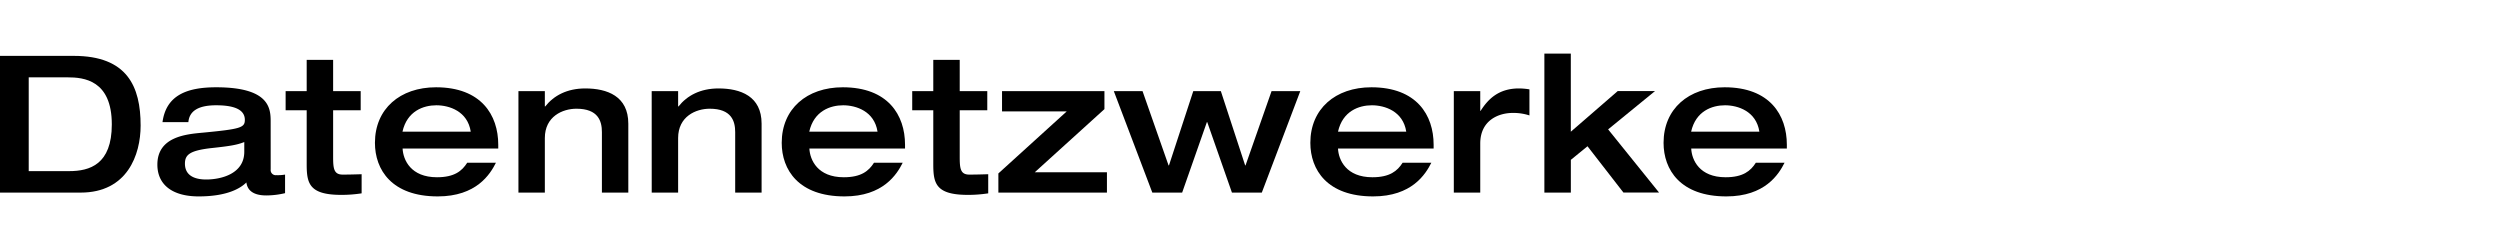
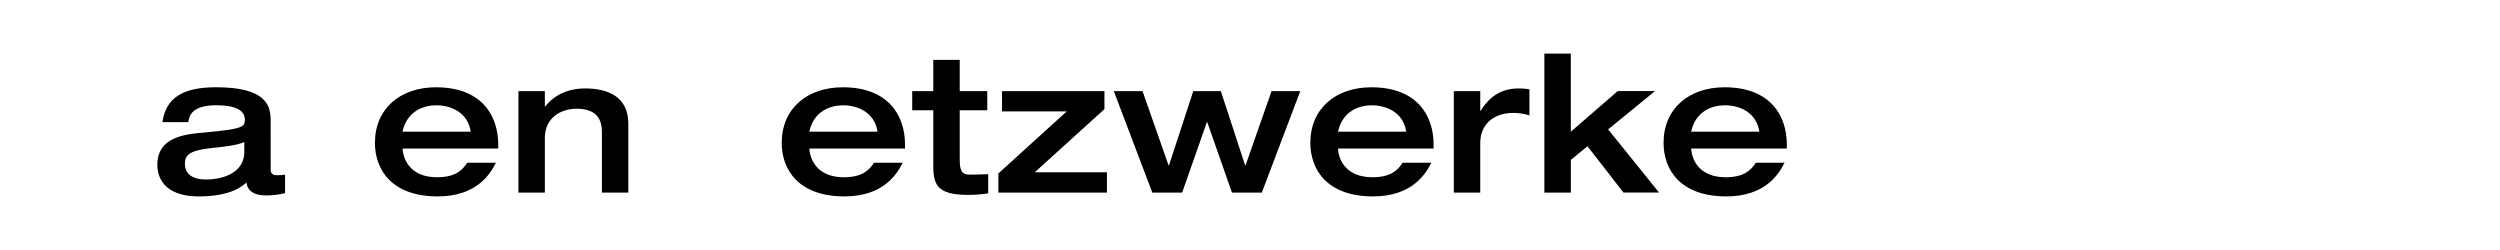
<svg xmlns="http://www.w3.org/2000/svg" viewBox="0 0 800 80">
  <defs>
    <style>.cls-1{opacity:0;}</style>
  </defs>
  <title>Navi_datennetzwerke</title>
  <g id="Ebene_2" data-name="Ebene 2">
    <g id="Ebene_1-2" data-name="Ebene 1">
-       <path d="M0,17.88H23.59C40.74,17.88,45,27.69,45,40.18c0,9.38-4.29,21.45-19.18,21.45H0ZM9.19,54.76H22.12c6.61,0,13.66-2.14,13.66-14.94,0-14.22-9-15.07-14.15-15.07H9.19Z" />
      <path d="M86.62,54.21a1.63,1.63,0,0,0,1.84,1.84,13.58,13.58,0,0,0,2.76-.18v5.94a26.2,26.2,0,0,1-6,.73c-5.52,0-6.19-2.87-6.38-4.16-1.65,1.65-5.75,4.47-15.25,4.47-8.52,0-13.23-3.8-13.23-10.17,0-8.94,9.19-9.74,14.58-10.23,12.07-1.16,13.41-1.59,13.41-4.1,0-3.68-4.28-4.66-9.18-4.66-5.64,0-8.58,1.78-8.89,5.39H52c1.16-8.51,7.66-11.15,17.16-11.15,17,0,17.45,6.68,17.45,10.91Zm-8.45-8.76c-2.45,1-5.08,1.35-11.09,2-6.37.8-7.9,2.09-7.9,4.91,0,4.28,3.86,5.08,6.8,5.08,4.59,0,12.19-1.71,12.19-8.88Z" />
-       <path d="M98.14,35.28H91.4V29.16h6.74v-10h8.46V29.16h8.82v6.12H106.6V50.11c0,3.74.18,5.76,3.06,5.76,2.14,0,4-.06,6.06-.12v6.12a41.8,41.8,0,0,1-6.49.49c-10.29,0-11.09-3.67-11.09-9.8Z" />
      <path d="M128.83,47.54c.19,3.67,2.64,9.18,11,9.18,5.58,0,8-2,9.68-4.65h9.19c-1.84,3.68-6.25,10.78-18.62,10.78-14.71,0-20.1-8.51-20.1-17.15,0-10.85,8-17.77,19.55-17.77,14.45,0,19.91,8.88,19.91,18.38v1.23Zm21.81-5.4c-1-6.55-6.86-8.45-11-8.45s-9.38,1.84-10.85,8.45Z" />
      <path d="M165.9,29.16h8.45v4.9h.12c2.76-3.49,7-5.76,12.81-5.76,7,0,13.78,2.45,13.78,11.27V61.63h-8.45V42.27c0-3.5-1.17-7.48-8.15-7.48-4.41,0-10.11,2.45-10.11,9.38V61.63H165.9Z" />
-       <path d="M208.54,29.16H217v4.9h.12c2.76-3.49,7-5.76,12.81-5.76,7,0,13.78,2.45,13.78,11.27V61.63h-8.45V42.27c0-3.5-1.17-7.48-8.15-7.48-4.41,0-10.11,2.45-10.11,9.38V61.63h-8.45Z" />
      <path d="M259,47.54c.19,3.67,2.64,9.18,11,9.18,5.58,0,8-2,9.68-4.65h9.19c-1.84,3.68-6.25,10.78-18.62,10.78-14.71,0-20.1-8.51-20.1-17.15,0-10.85,8-17.77,19.55-17.77,14.45,0,19.91,8.88,19.91,18.38v1.23Zm21.81-5.4c-1-6.55-6.86-8.45-11-8.45s-9.38,1.84-10.85,8.45Z" />
      <path d="M298.65,35.28h-6.74V29.16h6.74v-10h8.46V29.16h8.82v6.12h-8.82V50.11c0,3.74.18,5.76,3.06,5.76,2.14,0,4-.06,6.06-.12v6.12a41.8,41.8,0,0,1-6.49.49c-10.29,0-11.09-3.67-11.09-9.8Z" />
      <path d="M319.48,55.5l21.87-19.85h-20.7V29.16h32.77v5.76l-22.3,20.21h23.1v6.5H319.48Z" />
      <path d="M356.42,29.16h9.19l8.33,23.77h.13l7.78-23.77h8.82l7.78,23.77h.12l8.33-23.77h9.19L403.78,61.63h-9.56l-7.9-22.55h-.12l-7.91,22.55h-9.55Z" />
      <path d="M428.16,47.54c.18,3.67,2.63,9.18,11,9.18,5.57,0,8-2,9.68-4.65h9.19c-1.84,3.68-6.25,10.78-18.63,10.78-14.7,0-20.09-8.51-20.09-17.15,0-10.85,8-17.77,19.54-17.77,14.46,0,19.91,8.88,19.91,18.38v1.23ZM450,42.14c-1-6.55-6.86-8.45-11-8.45s-9.37,1.84-10.84,8.45Z" />
      <path d="M465.22,29.16h8.46v6.31h.12c2.33-3.68,5.7-7.17,12.25-7.17a20,20,0,0,1,3.37.3v8.34a16.37,16.37,0,0,0-5.39-.8c-4.29,0-10.35,2.21-10.35,9.8V61.63h-8.46Z" />
      <path d="M494.2,17.15h8.46v25l15-13h11.94l-15,12.25,16.3,20.22H519.5L508,46.8l-5.33,4.35V61.63H494.2Z" />
      <path d="M541.19,47.54c.18,3.67,2.63,9.18,11,9.18,5.57,0,8-2,9.68-4.65h9.19c-1.84,3.68-6.25,10.78-18.63,10.78-14.7,0-20.09-8.51-20.09-17.15,0-10.85,8-17.77,19.54-17.77,14.46,0,19.91,8.88,19.91,18.38v1.23ZM563,42.14c-1-6.55-6.86-8.45-11-8.45s-9.37,1.84-10.84,8.45Z" />
-       <rect class="cls-1" width="800" height="80" />
    </g>
  </g>
</svg>